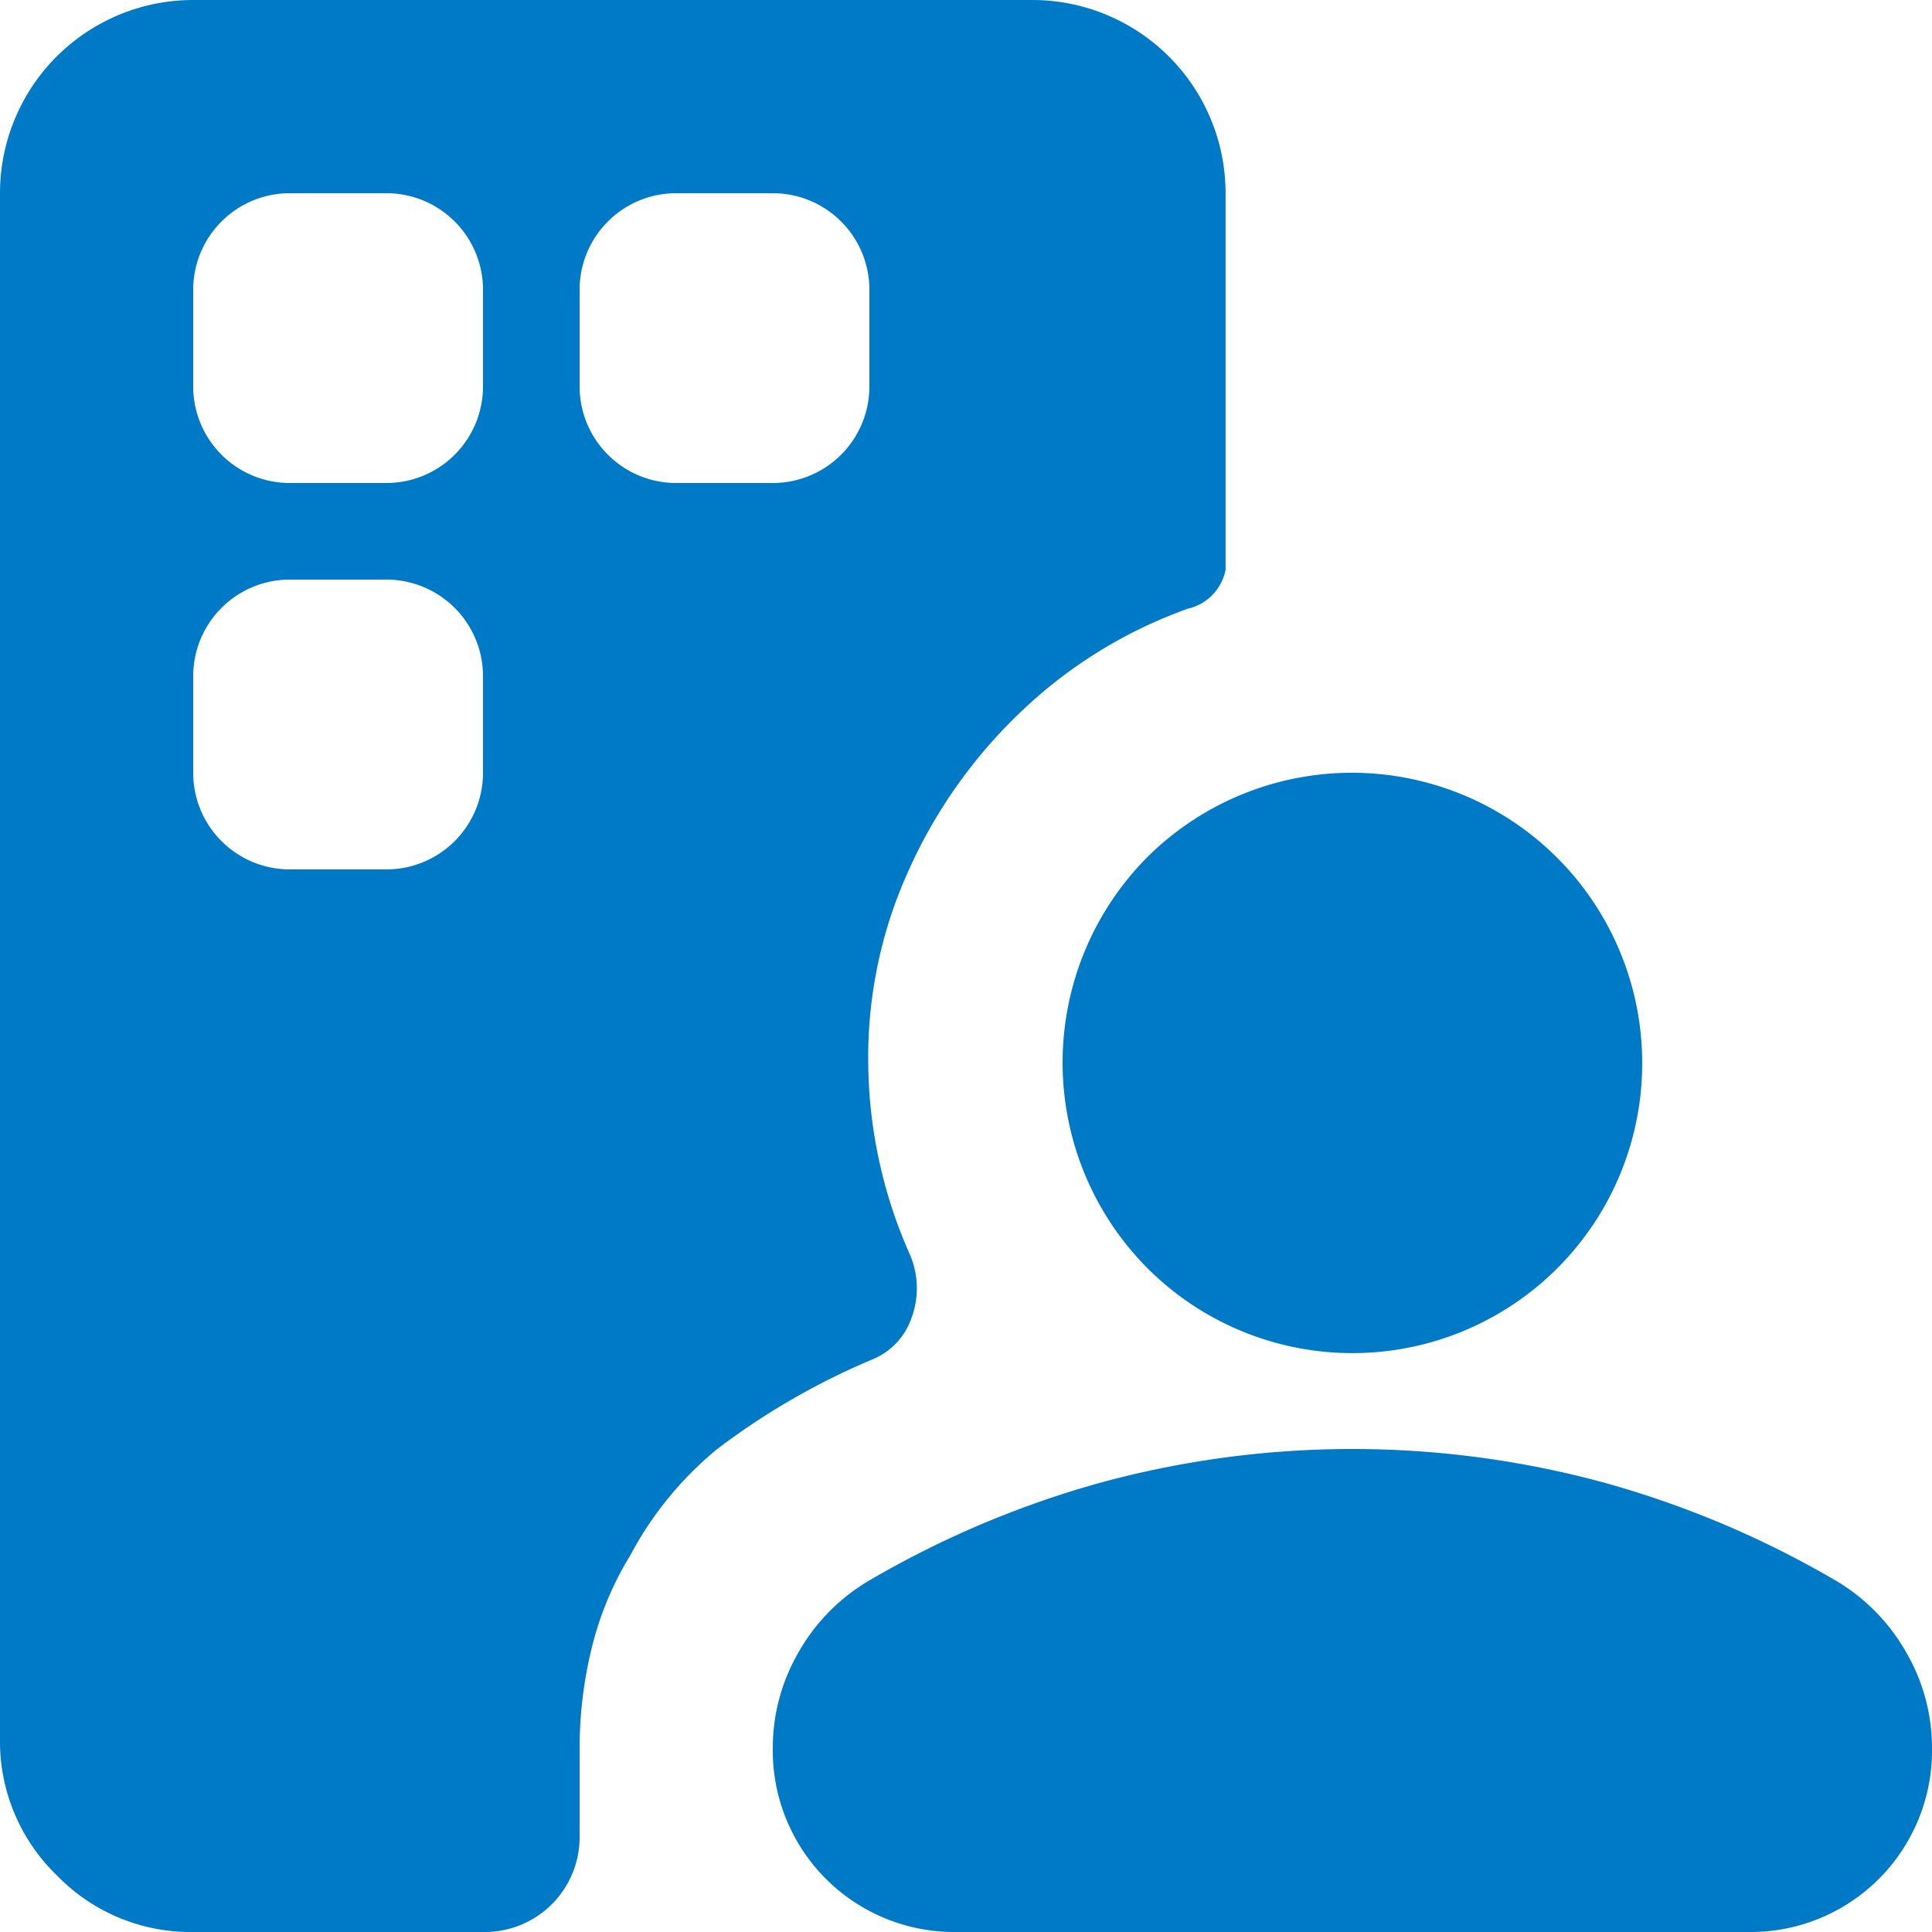
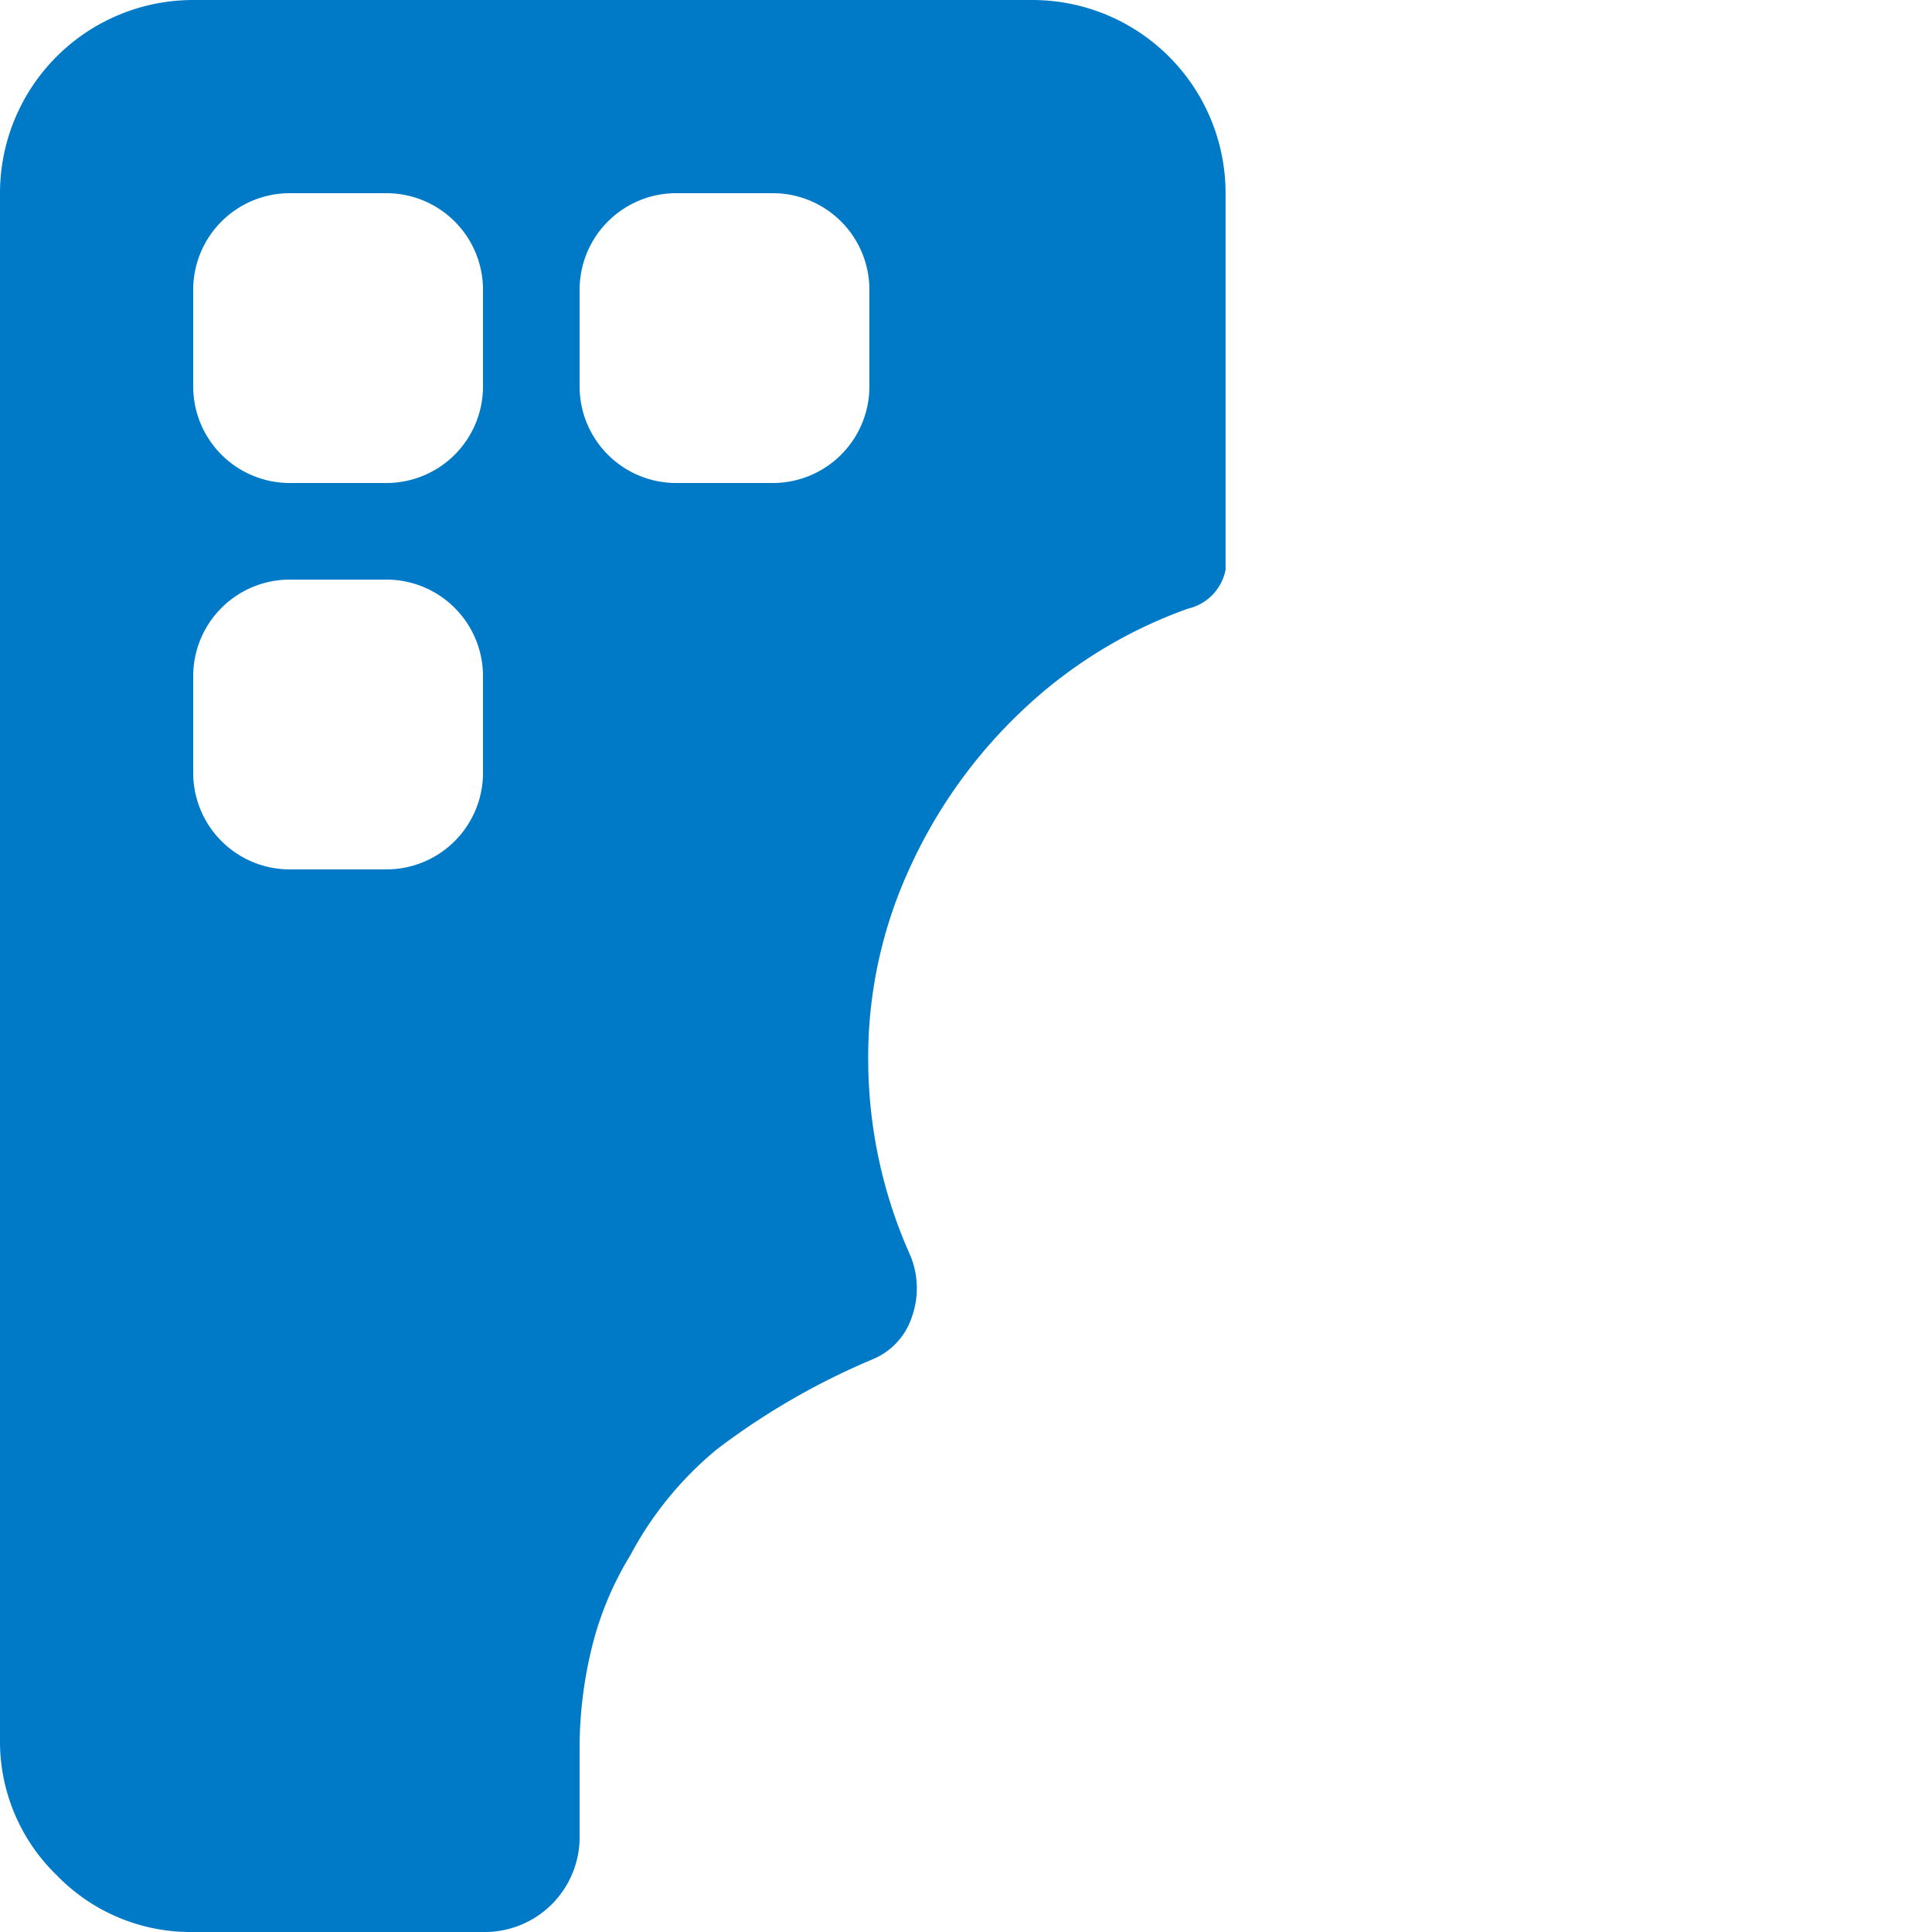
<svg xmlns="http://www.w3.org/2000/svg" width="20" height="20" viewBox="0 0 20 20">
  <g id="グループ_441" data-name="グループ 441" transform="translate(-2 -1)">
    <path id="パス_165" data-name="パス 165" d="M4,21H7a.982.982,0,0,0,1-1v-.9a4.363,4.363,0,0,1,.125-1.038,3.363,3.363,0,0,1,.4-.962,3.624,3.624,0,0,1,.9-1.1,7.393,7.393,0,0,1,1.6-.925.715.715,0,0,0,.413-.437A.887.887,0,0,0,11.425,14a4.963,4.963,0,0,1-.437-1.988,4.674,4.674,0,0,1,.412-1.988,5.2,5.2,0,0,1,1.175-1.662A4.863,4.863,0,0,1,14.3,7.3a.514.514,0,0,0,.387-.4V3a2,2,0,0,0-2-2H4A2,2,0,0,0,2,3V19a1.926,1.926,0,0,0,.588,1.413A1.926,1.926,0,0,0,4,21ZM5,3A1,1,0,0,0,4,4V5A1,1,0,0,0,5,6H6A1,1,0,0,0,7,5V4A1,1,0,0,0,6,3ZM8,4A1,1,0,0,1,9,3h1a1,1,0,0,1,1,1V5a1,1,0,0,1-1,1H9A1,1,0,0,1,8,5ZM5,7A1,1,0,0,0,4,8V9a1,1,0,0,0,1,1H6A1,1,0,0,0,7,9V8A1,1,0,0,0,6,7Z" fill="#007ac7" fill-rule="evenodd" />
-     <path id="パス_166" data-name="パス 166" d="M18.612,16.35a9.925,9.925,0,0,0-5.225,0,10.054,10.054,0,0,0-2.412,1.025,2.016,2.016,0,0,0-.713.737A1.969,1.969,0,0,0,10,19.1,1.878,1.878,0,0,0,11.9,21h8.2A1.878,1.878,0,0,0,22,19.1a1.969,1.969,0,0,0-.263-.988,2.016,2.016,0,0,0-.712-.737A10.054,10.054,0,0,0,18.612,16.35Z" fill="#007ac7" />
-     <path id="パス_167" data-name="パス 167" d="M13.875,14.125A3,3,0,0,0,19,12a3.005,3.005,0,0,0-5.125-2.125,3.018,3.018,0,0,0,0,4.25Z" fill="#007ac7" />
  </g>
</svg>